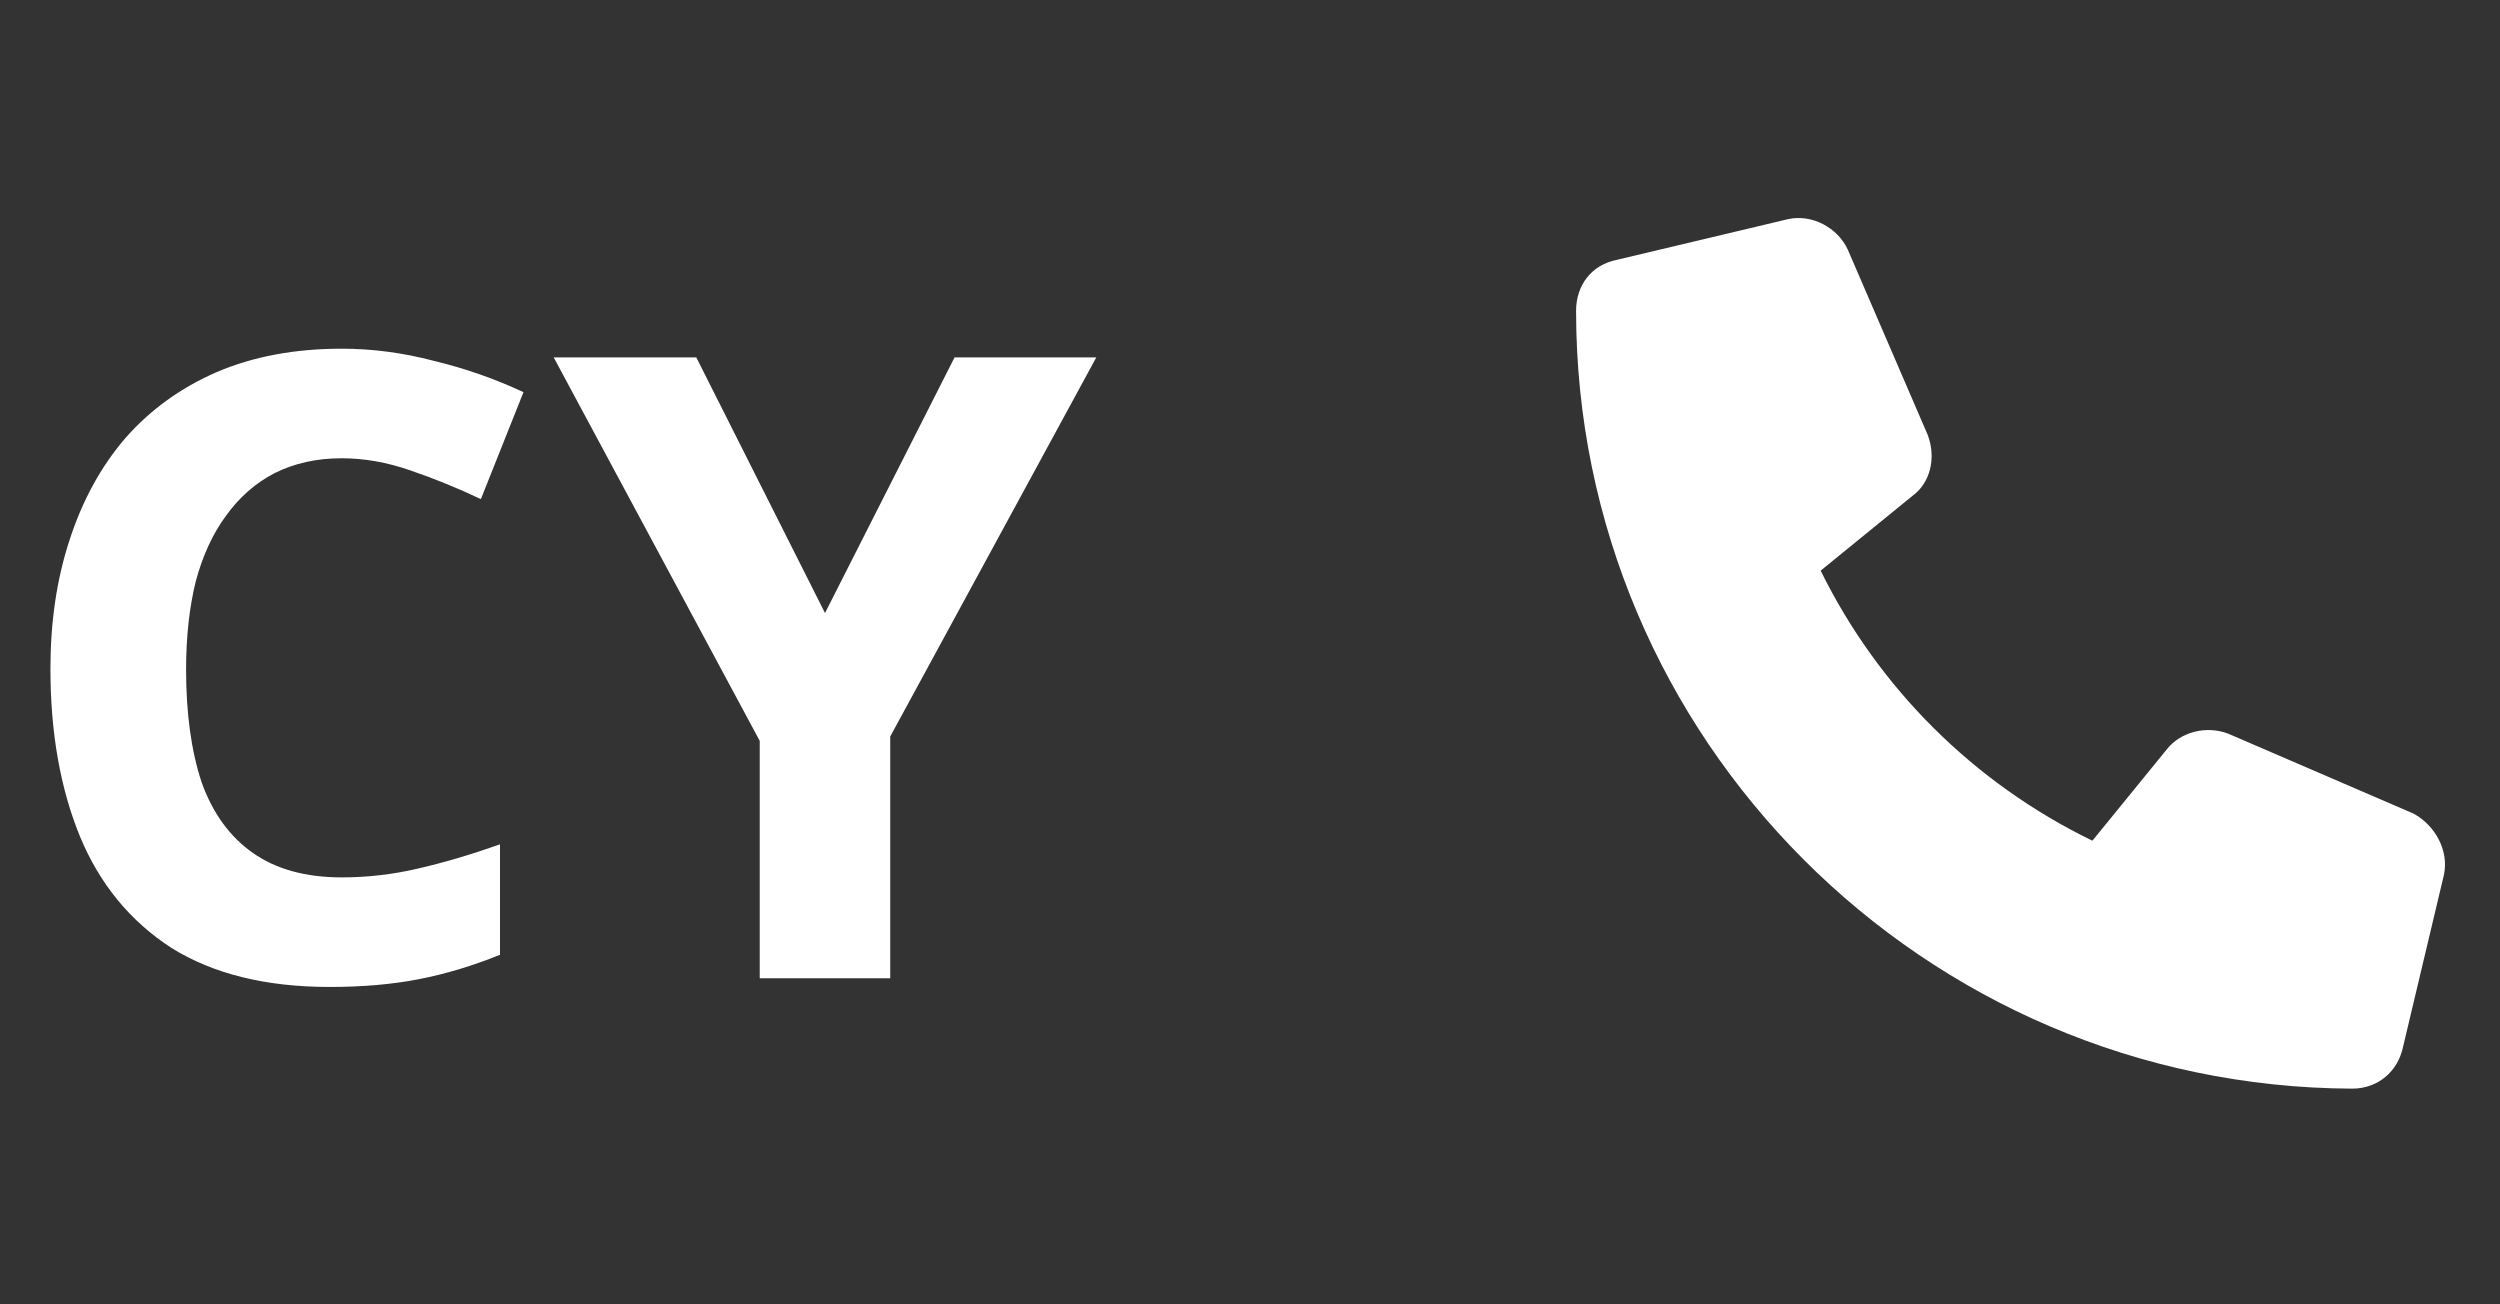
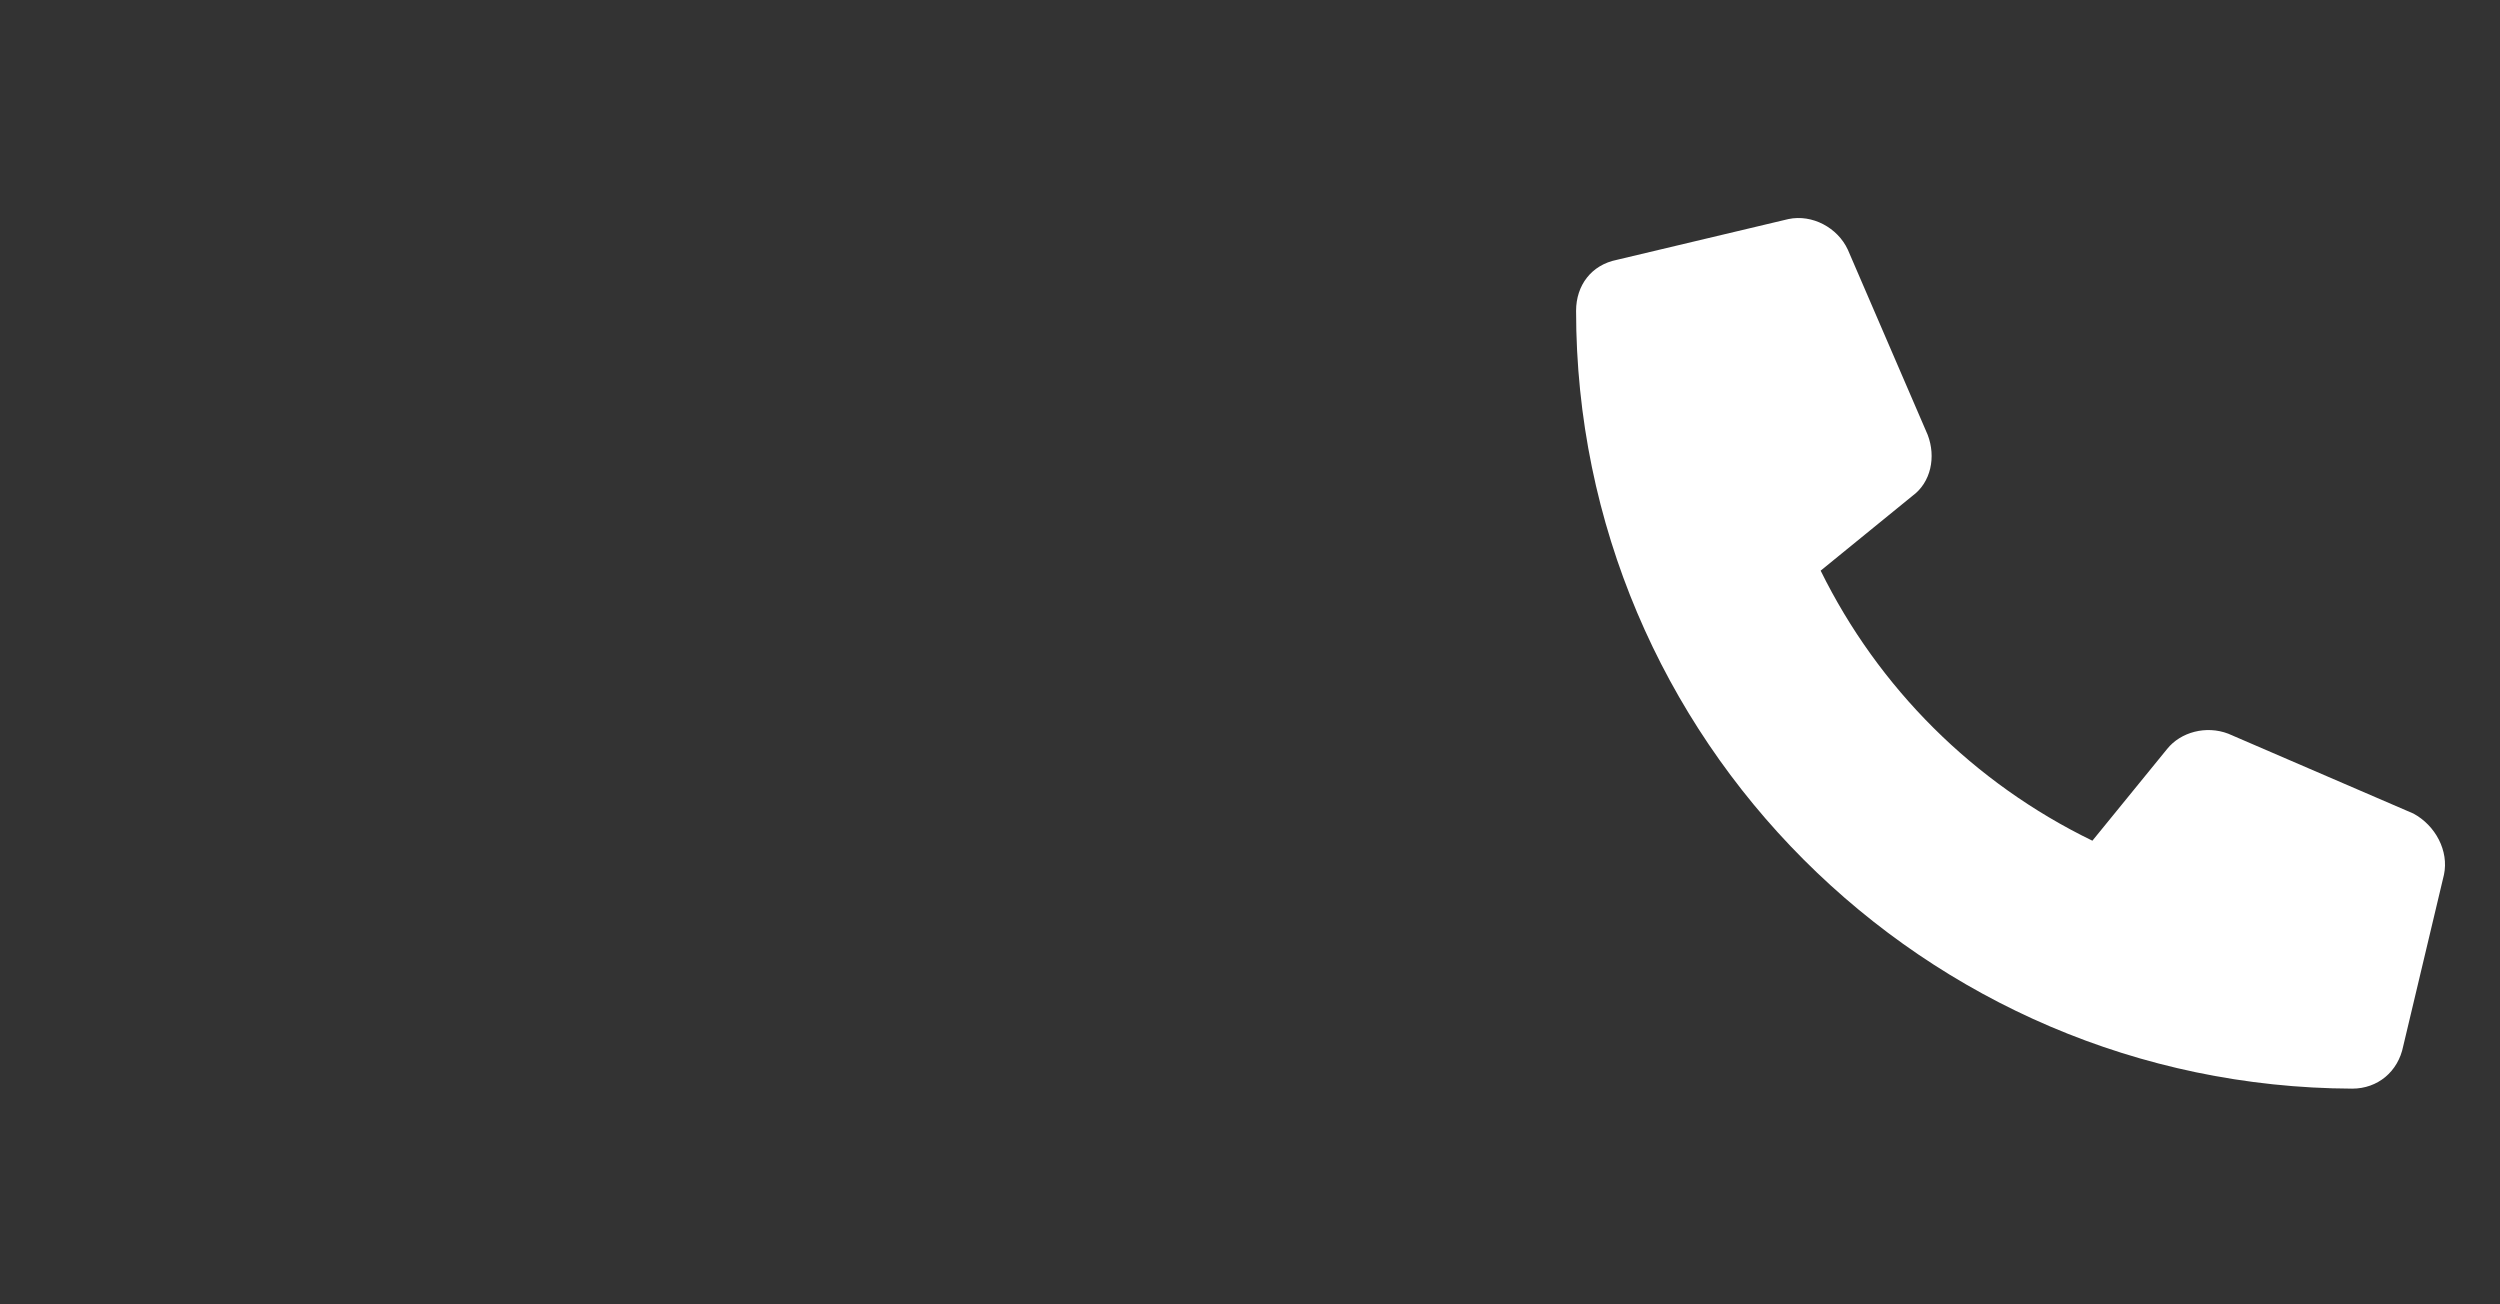
<svg xmlns="http://www.w3.org/2000/svg" width="46" height="24" viewBox="0 0 46 24" fill="none">
  <rect x="0" y="0" width="46" height="24" fill="#333333" stroke="none" />
-   <path d="M6.288 8.432C5.829 8.432 5.419 8.523 5.056 8.704C4.704 8.885 4.405 9.147 4.16 9.488C3.915 9.819 3.728 10.224 3.6 10.704C3.483 11.184 3.424 11.723 3.424 12.32C3.424 13.131 3.52 13.824 3.712 14.4C3.915 14.965 4.229 15.397 4.656 15.696C5.083 15.995 5.627 16.144 6.288 16.144C6.757 16.144 7.221 16.091 7.68 15.984C8.149 15.877 8.656 15.728 9.2 15.536V17.568C8.699 17.771 8.203 17.92 7.712 18.016C7.221 18.112 6.672 18.16 6.064 18.16C4.891 18.16 3.92 17.92 3.152 17.44C2.395 16.949 1.835 16.267 1.472 15.392C1.109 14.507 0.928 13.477 0.928 12.304C0.928 11.44 1.045 10.651 1.28 9.936C1.515 9.211 1.856 8.587 2.304 8.064C2.763 7.541 3.323 7.136 3.984 6.848C4.656 6.56 5.424 6.416 6.288 6.416C6.853 6.416 7.419 6.491 7.984 6.64C8.56 6.779 9.109 6.971 9.632 7.216L8.848 9.184C8.421 8.981 7.989 8.805 7.552 8.656C7.125 8.507 6.704 8.432 6.288 8.432ZM15.18 11.28L17.564 6.576H20.172L16.38 13.552V18H13.979V13.632L10.188 6.576H12.812L15.18 11.28Z" fill="white" />
  <path d="M44.969 16.094L44.219 19.25C44.125 19.719 43.75 20.031 43.281 20.031C35.406 20 29 13.594 29 5.719C29 5.25 29.281 4.875 29.75 4.781L32.906 4.031C33.344 3.938 33.812 4.188 34 4.594L35.469 8C35.625 8.406 35.531 8.875 35.188 9.125L33.5 10.5C34.562 12.656 36.312 14.406 38.5 15.469L39.875 13.781C40.125 13.469 40.594 13.344 41 13.5L44.406 14.969C44.812 15.188 45.062 15.656 44.969 16.094Z" fill="white" />
</svg>